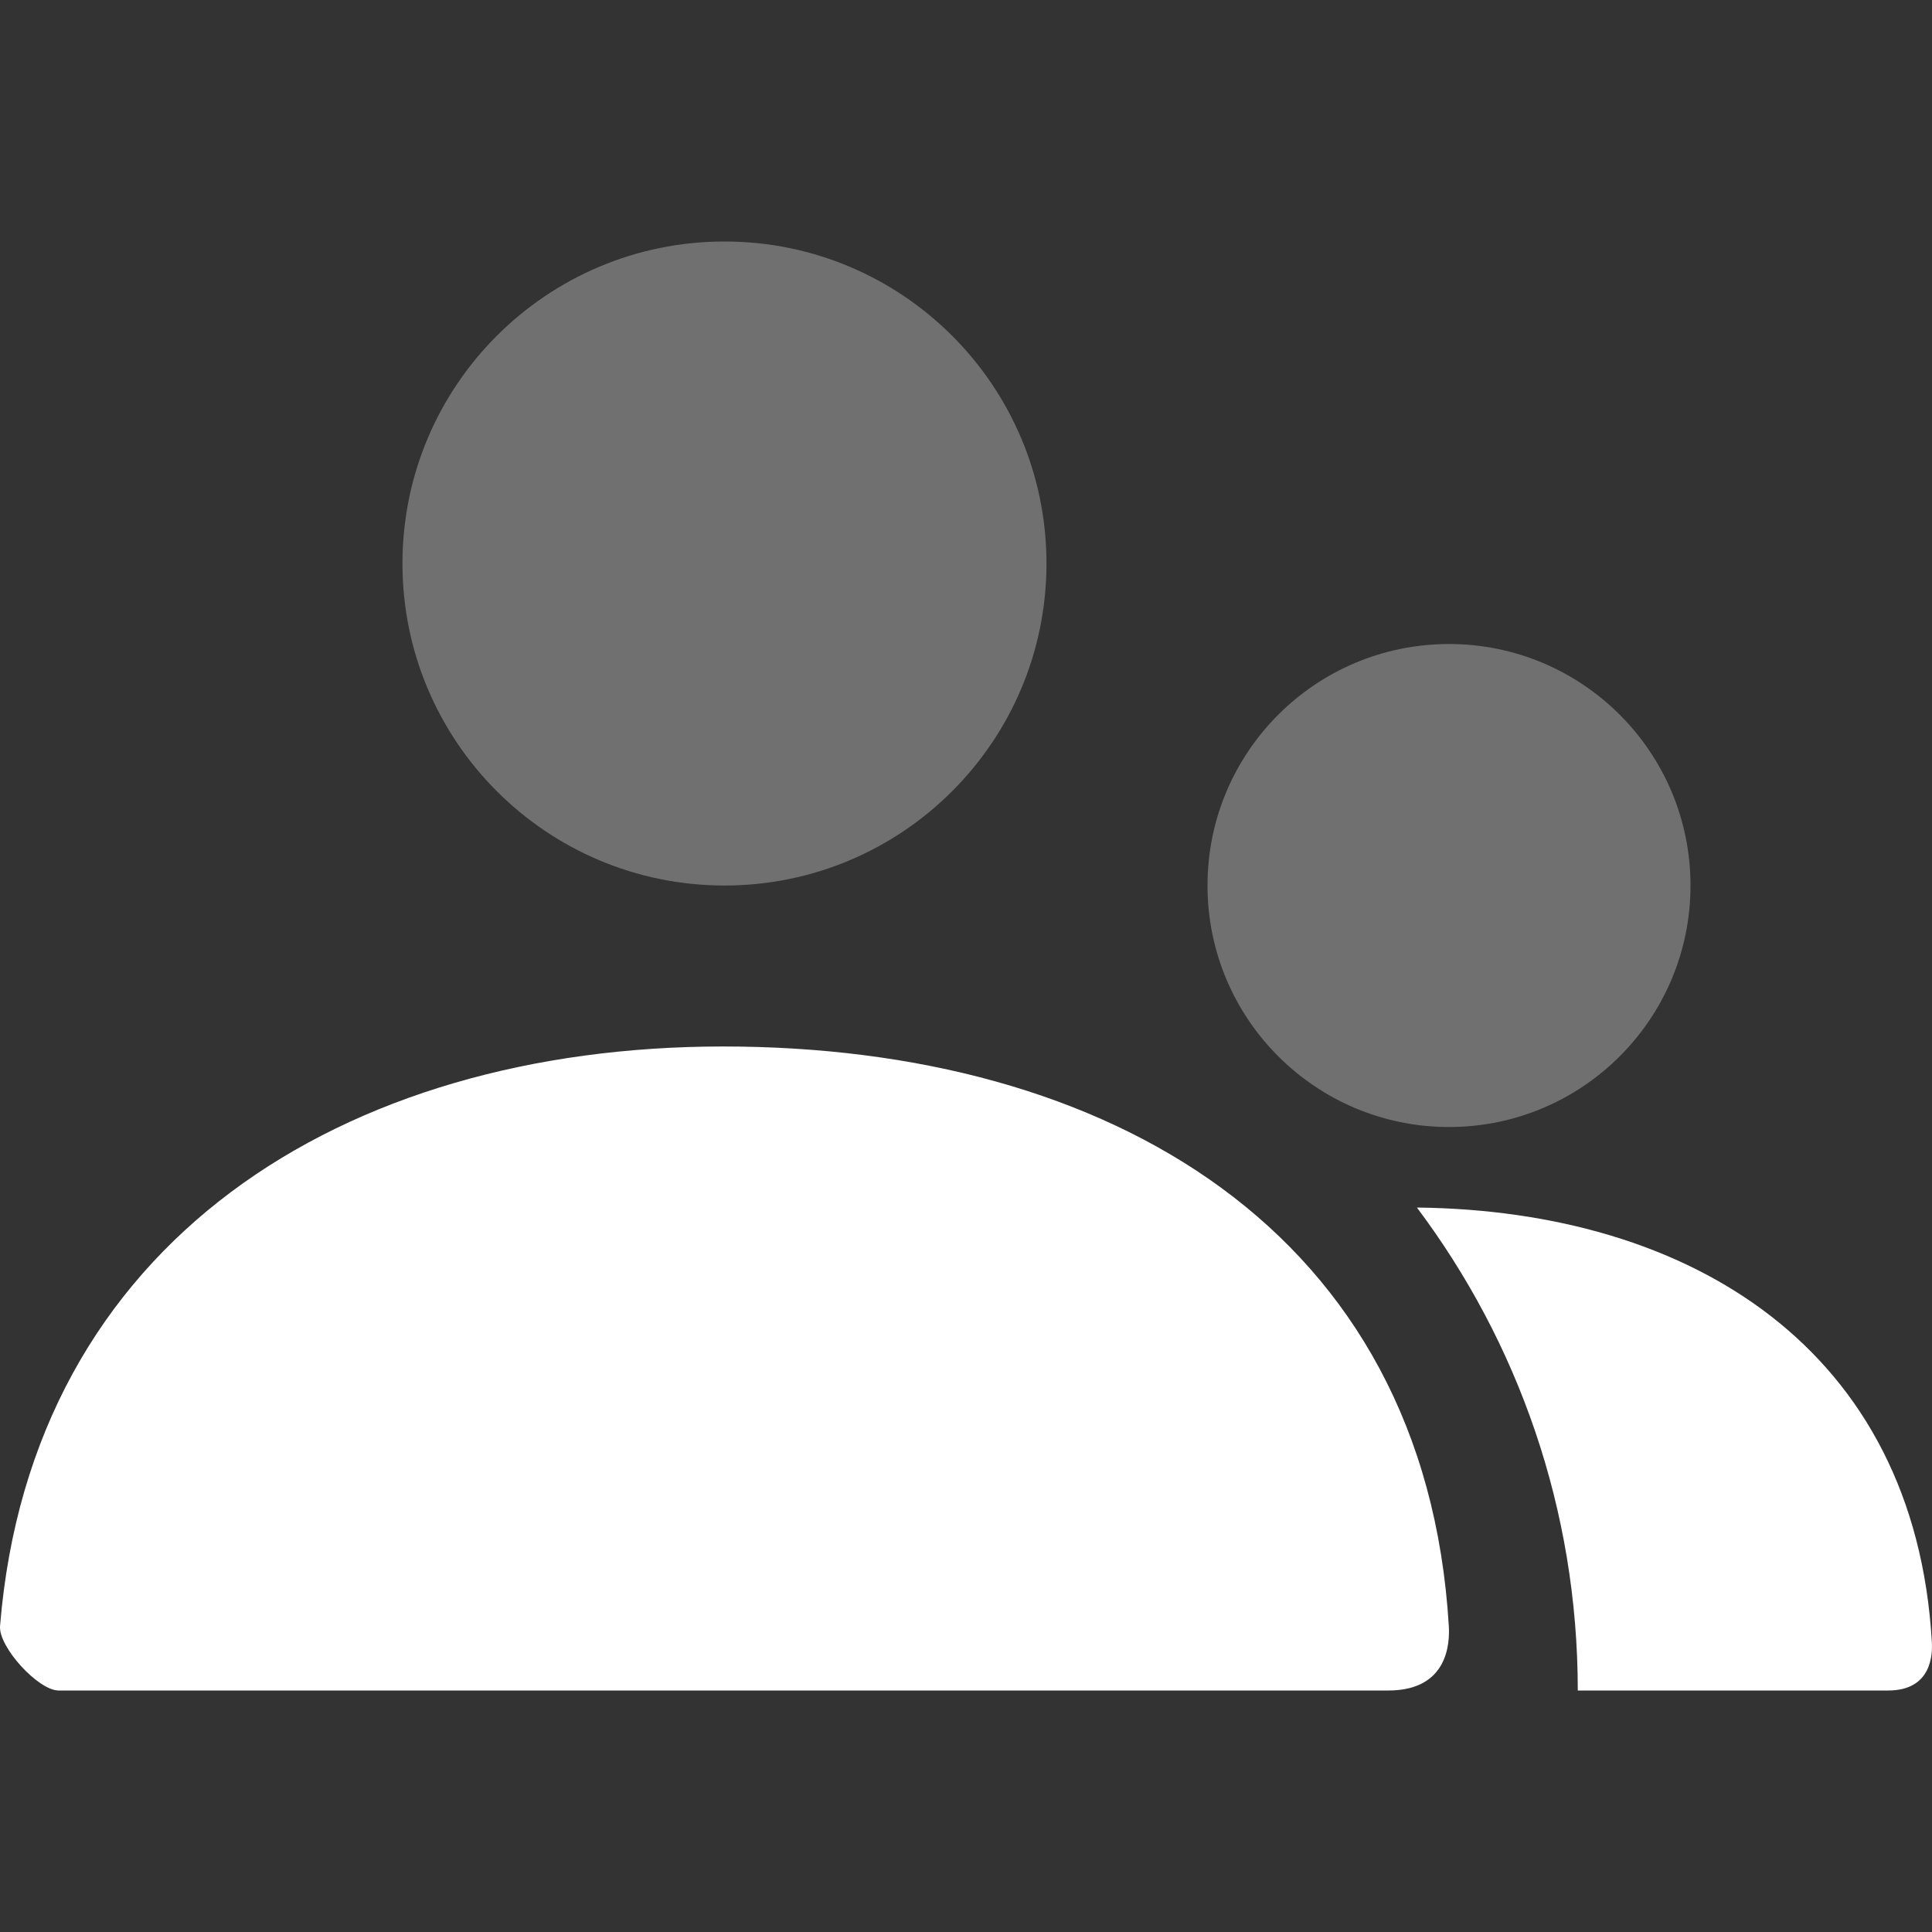
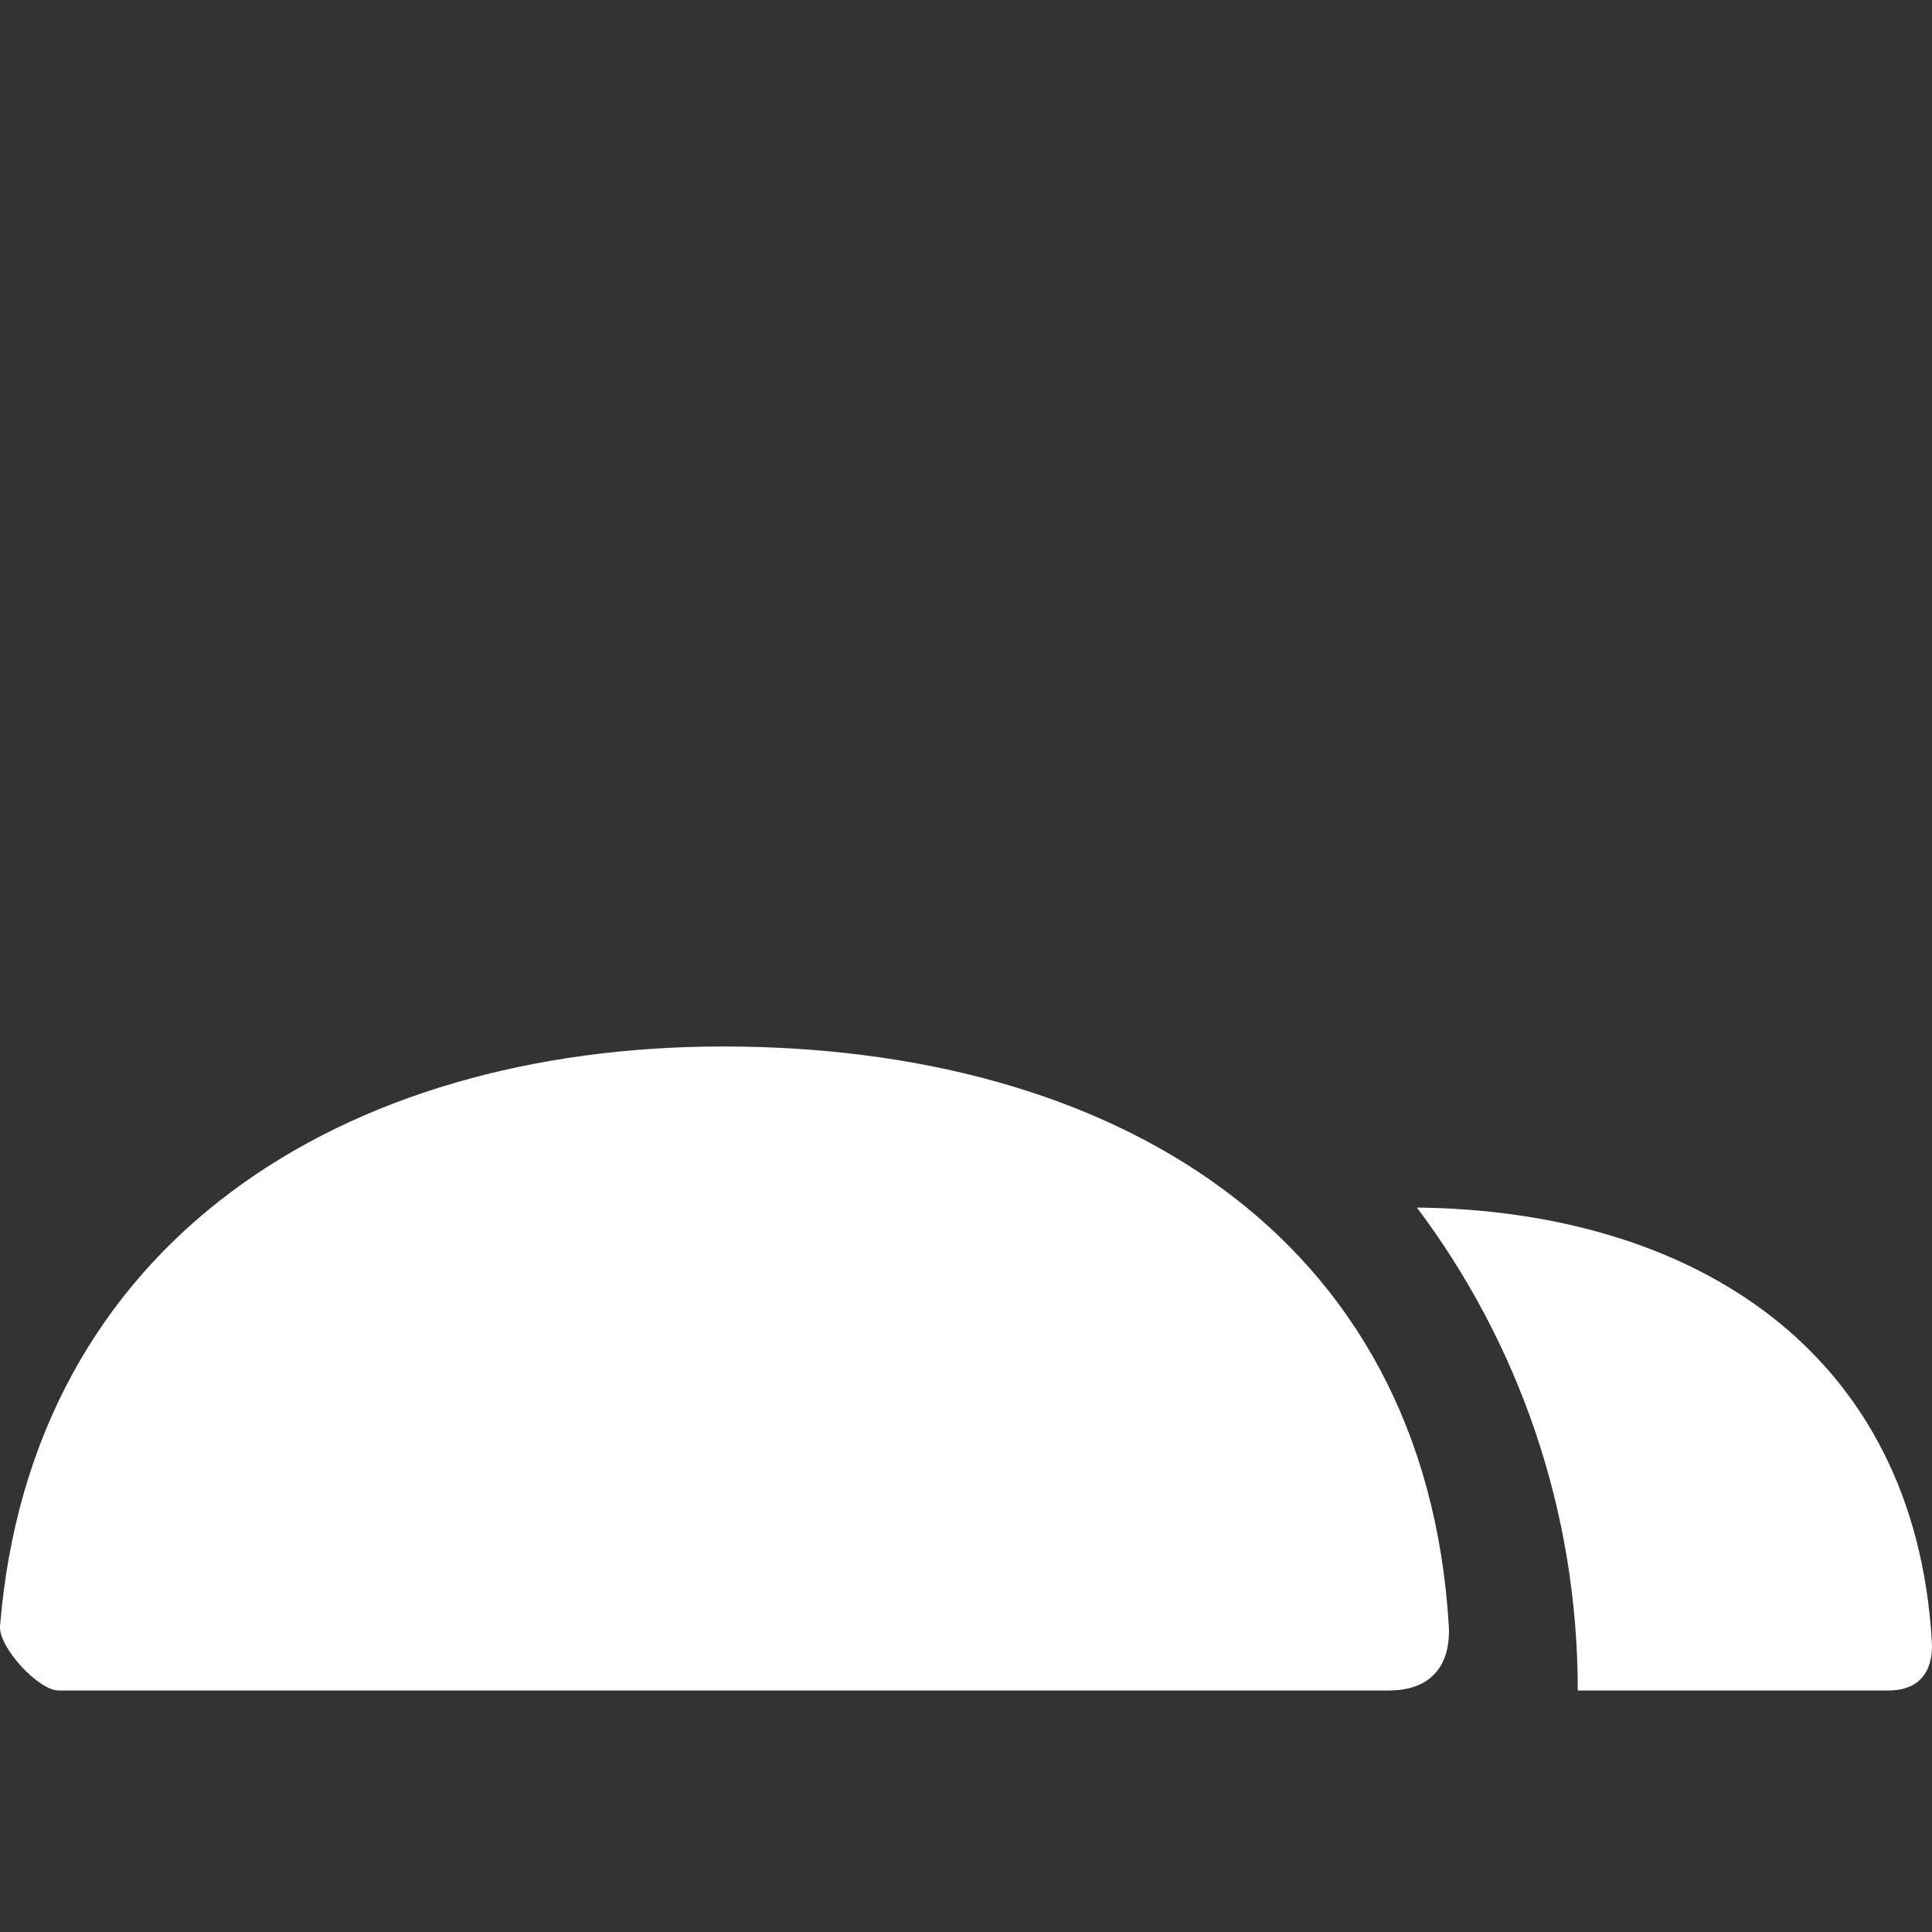
<svg xmlns="http://www.w3.org/2000/svg" width="41" height="41" viewBox="0 0 41 41" fill="none">
  <rect x="0" y="0" width="41" height="41" fill="#333333" stroke="none" />
-   <path opacity="0.3" d="M30.75 23.917C27.919 23.917 25.625 21.622 25.625 18.792C25.625 15.961 27.919 13.667 30.75 13.667C33.58 13.667 35.875 15.961 35.875 18.792C35.875 21.622 33.58 23.917 30.75 23.917ZM15.375 18.792C11.601 18.792 8.541 15.732 8.541 11.958C8.541 8.184 11.601 5.125 15.375 5.125C19.149 5.125 22.208 8.184 22.208 11.958C22.208 15.732 19.149 18.792 15.375 18.792Z" fill="white" />
  <path d="M30.069 25.626C35.888 25.69 40.64 28.632 40.997 34.85C41.012 35.1 40.997 35.875 40.071 35.875H33.483C33.483 32.03 32.213 28.481 30.069 25.626ZM0.001 34.507C0.663 26.354 7.281 22.208 15.347 22.208C23.526 22.208 30.246 26.126 30.746 34.508C30.766 34.842 30.746 35.875 29.463 35.875C23.133 35.875 13.726 35.875 1.243 35.875C0.814 35.875 -0.035 34.951 0.001 34.507Z" fill="white" />
</svg>